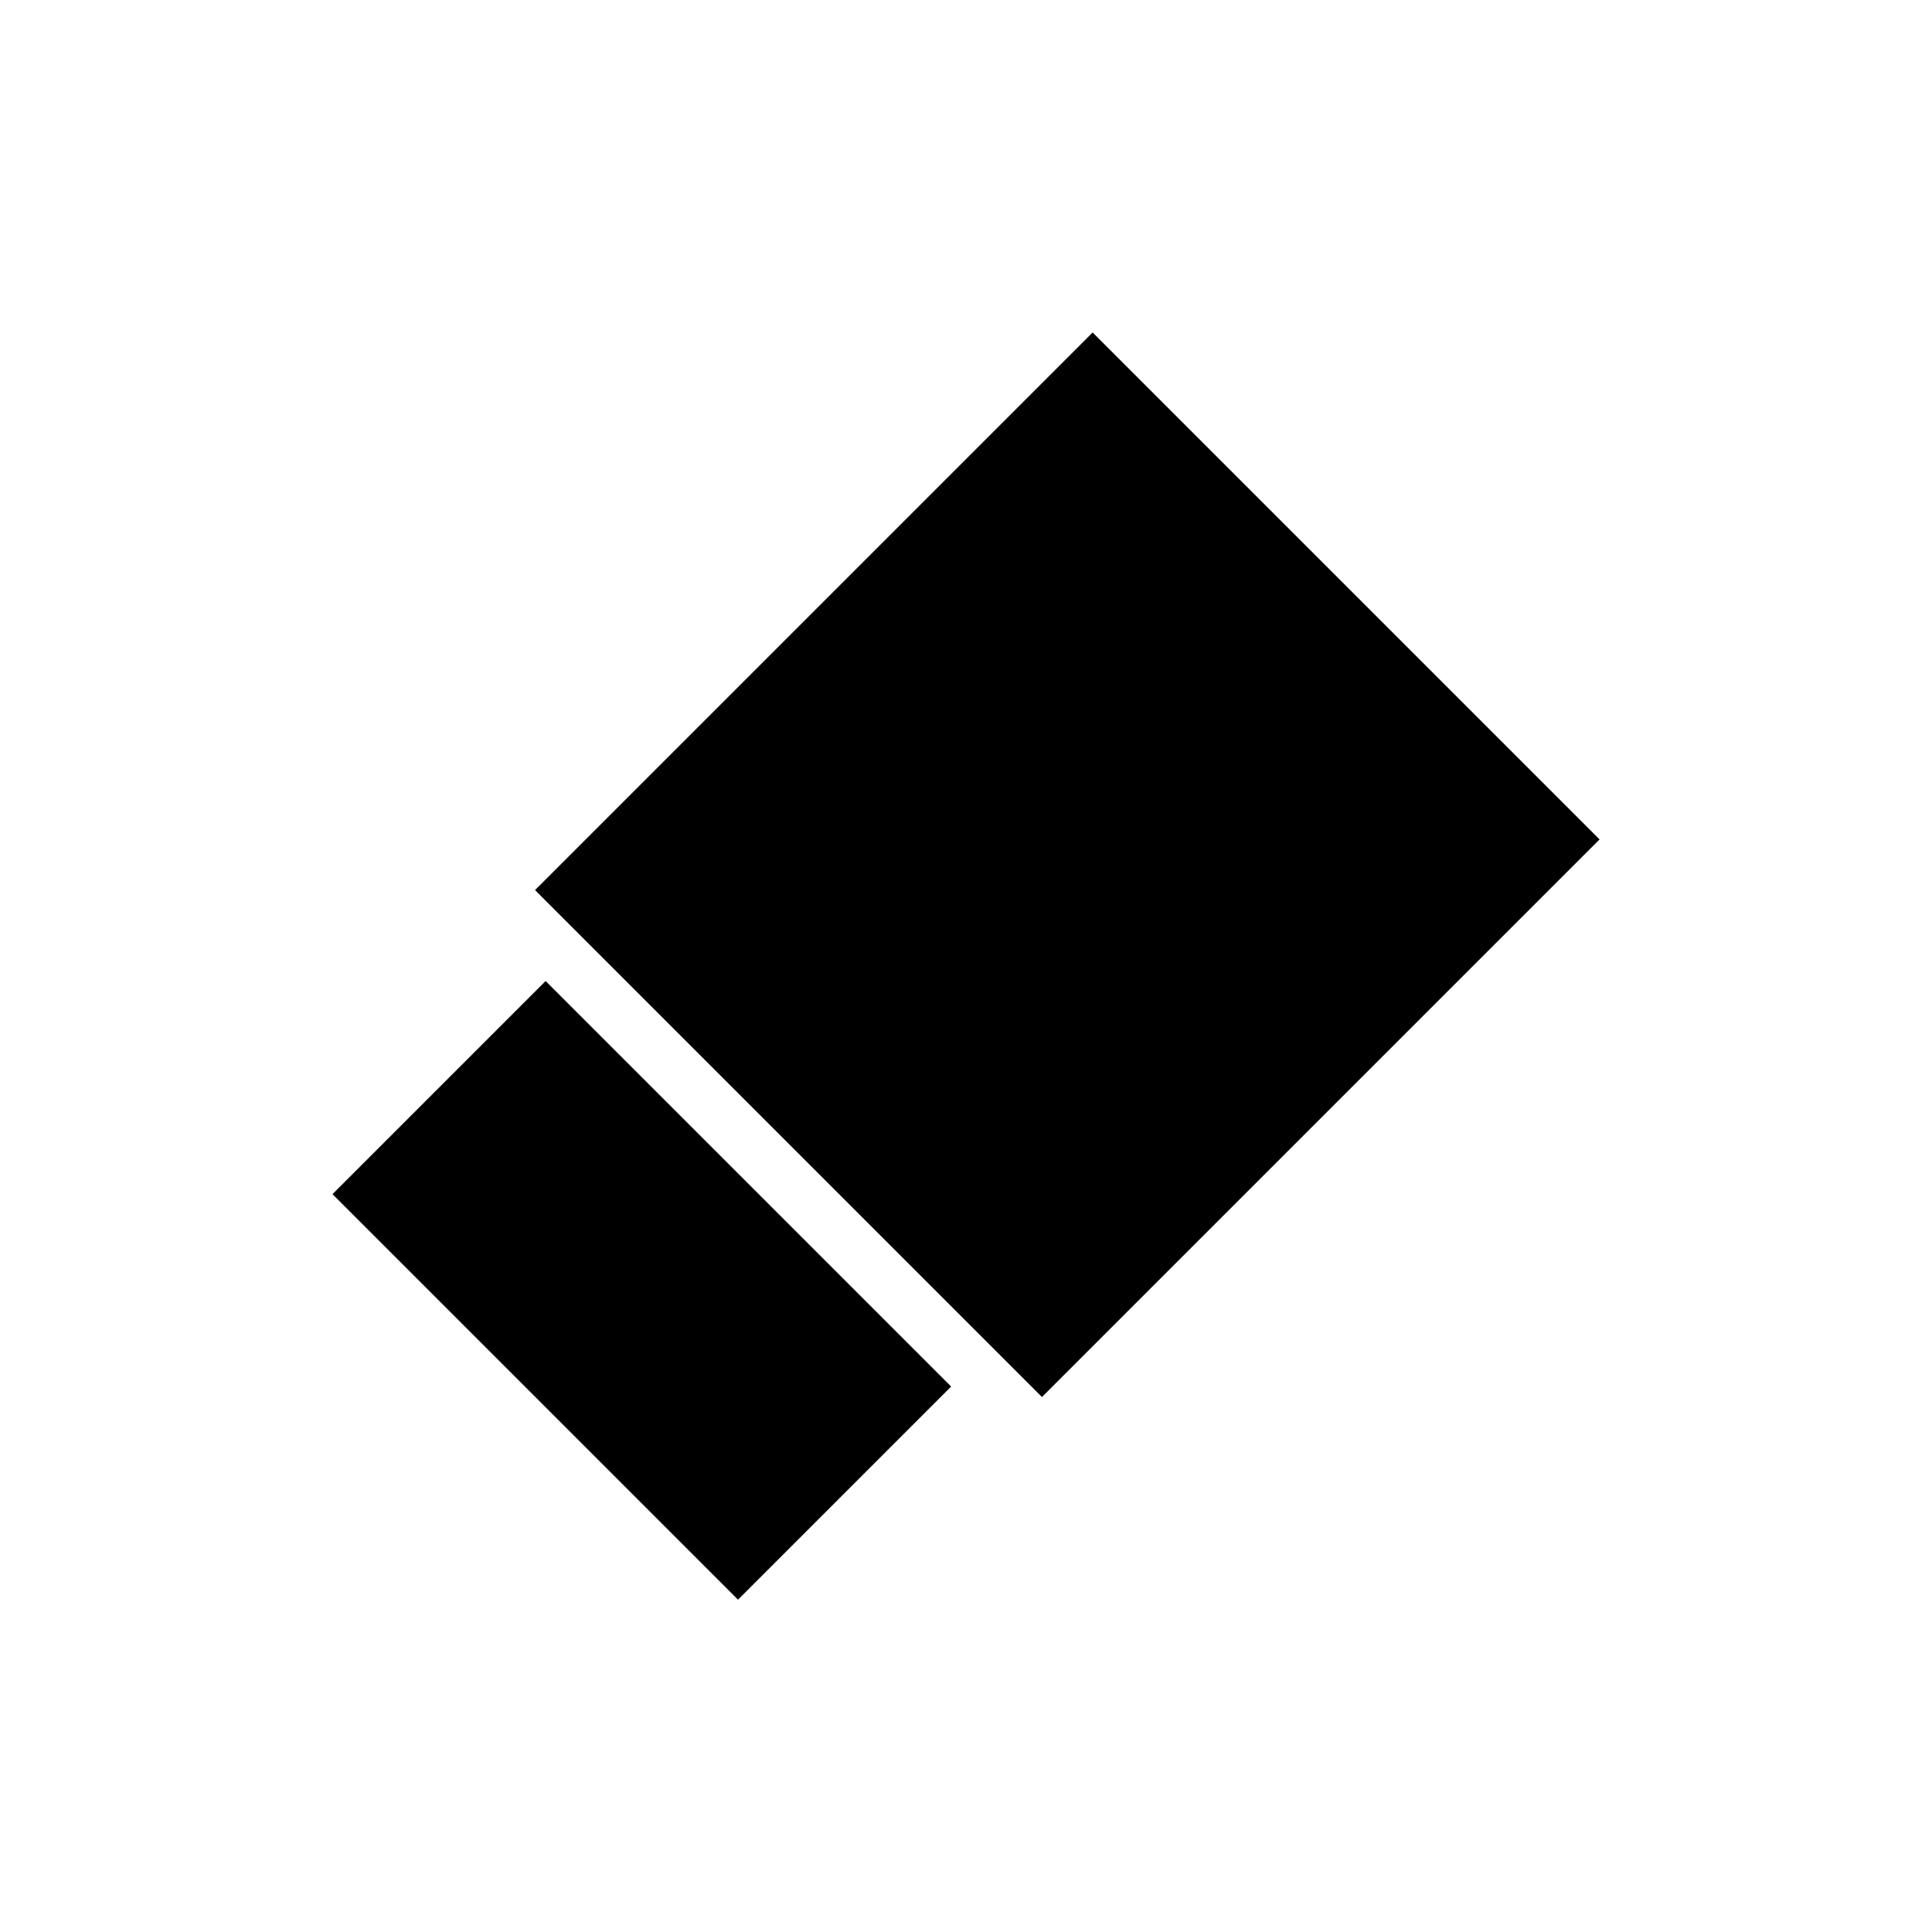
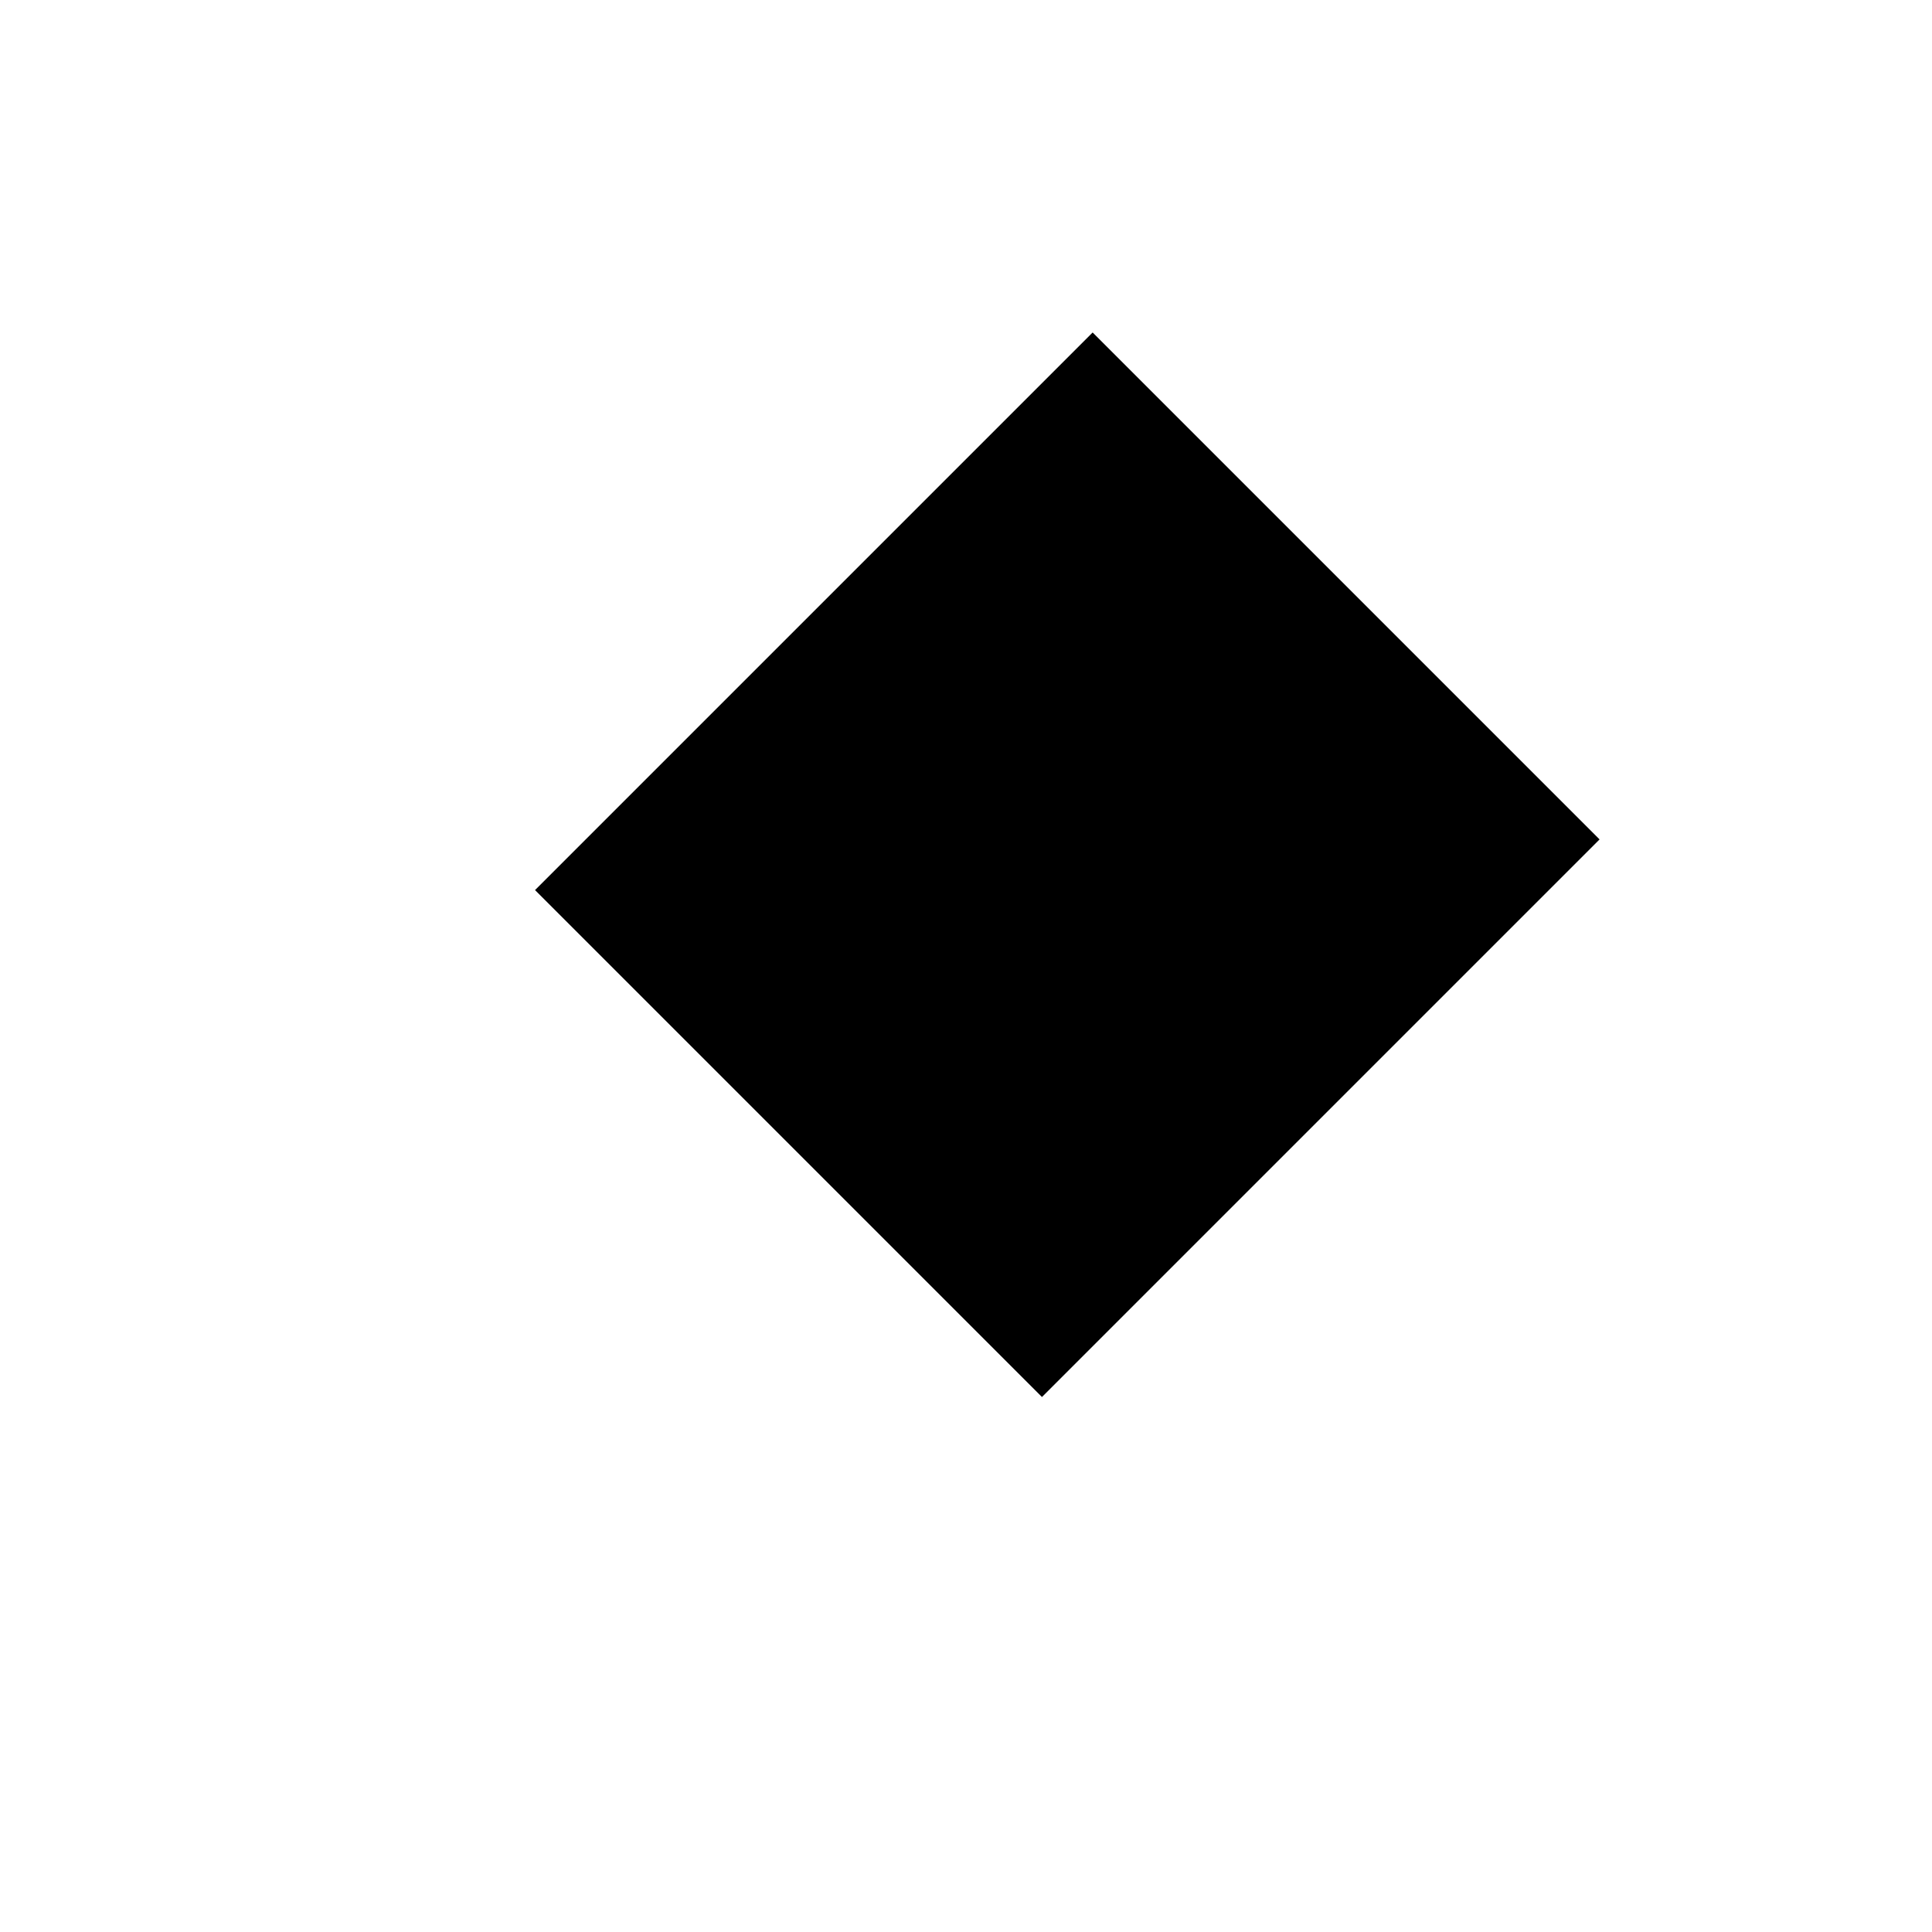
<svg xmlns="http://www.w3.org/2000/svg" fill="#000000" width="800px" height="800px" version="1.1" viewBox="144 144 512 512">
  <g>
    <path d="m285.79 379.88 147.77-147.77 134.34 134.34-147.77 147.77z" />
-     <path d="m232.11 460.46 56.48-56.48 107.47 107.47-56.48 56.48z" />
  </g>
</svg>